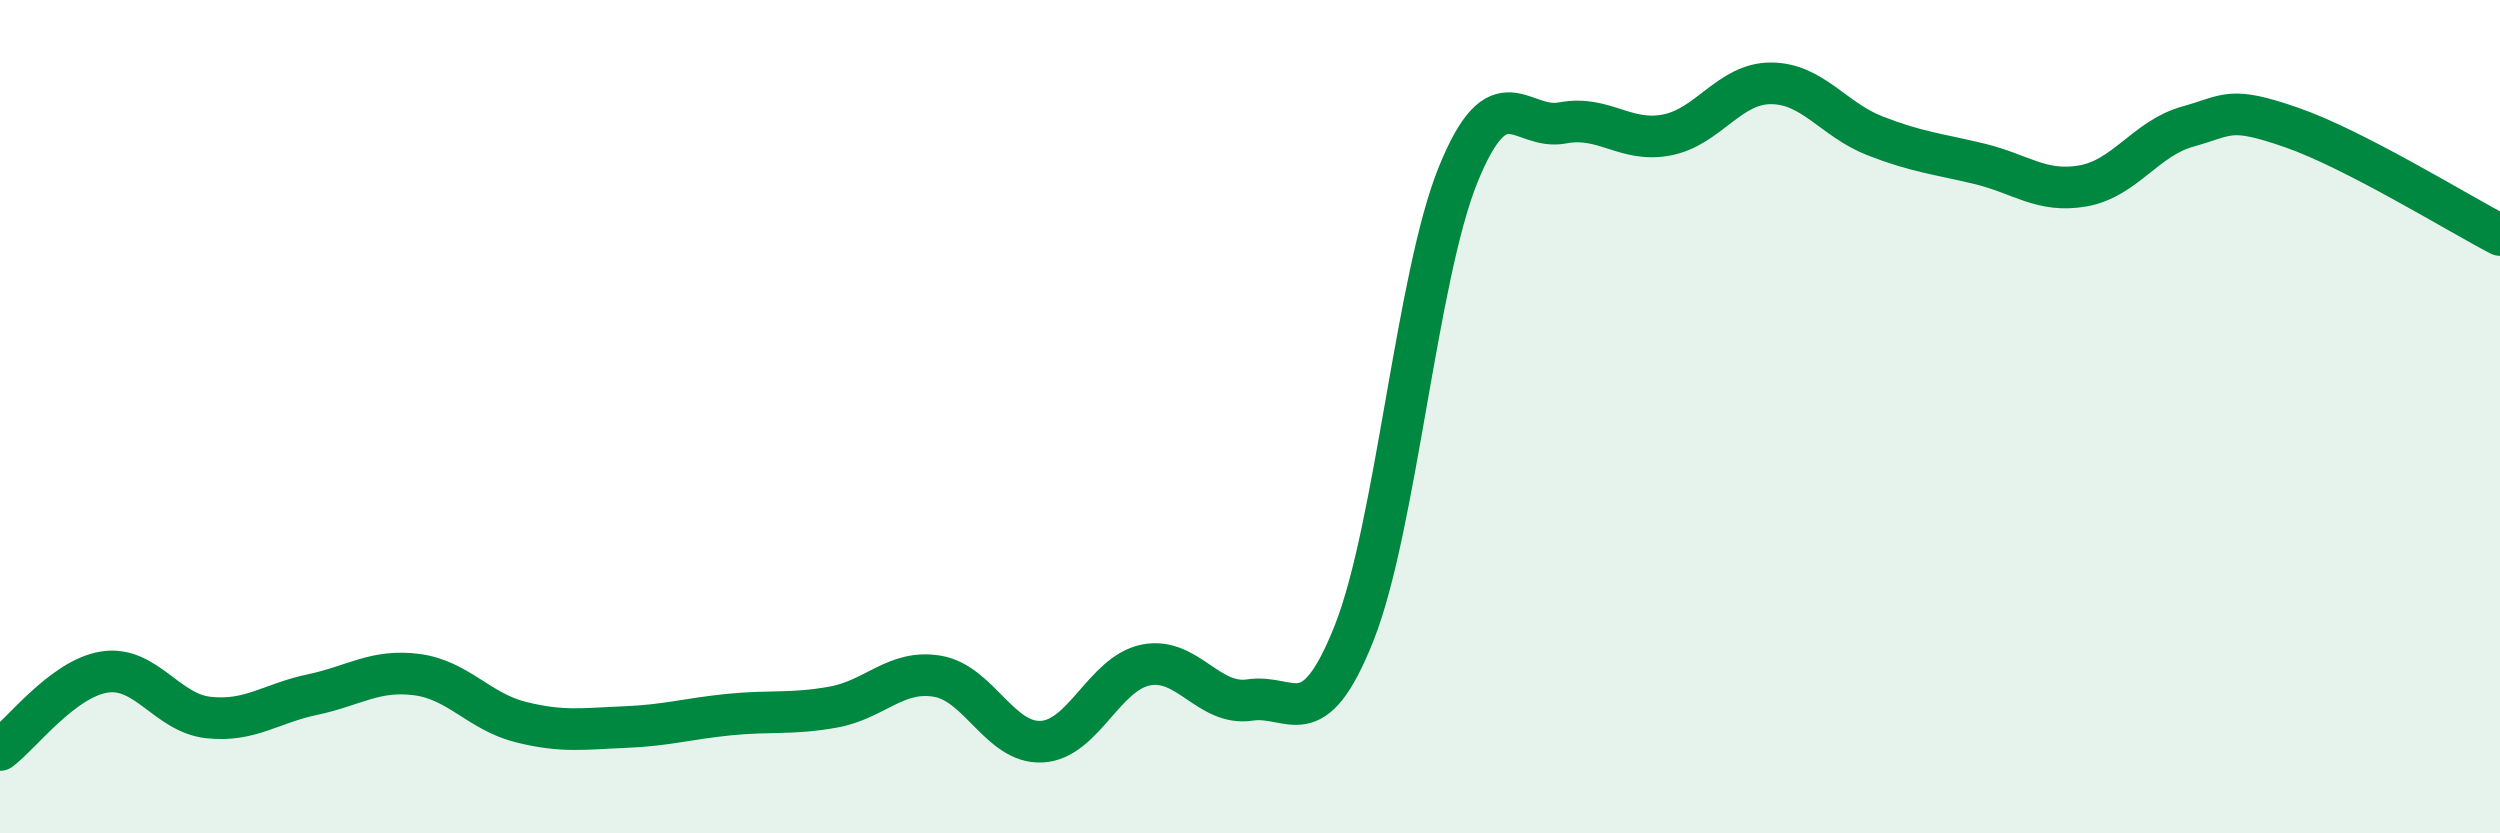
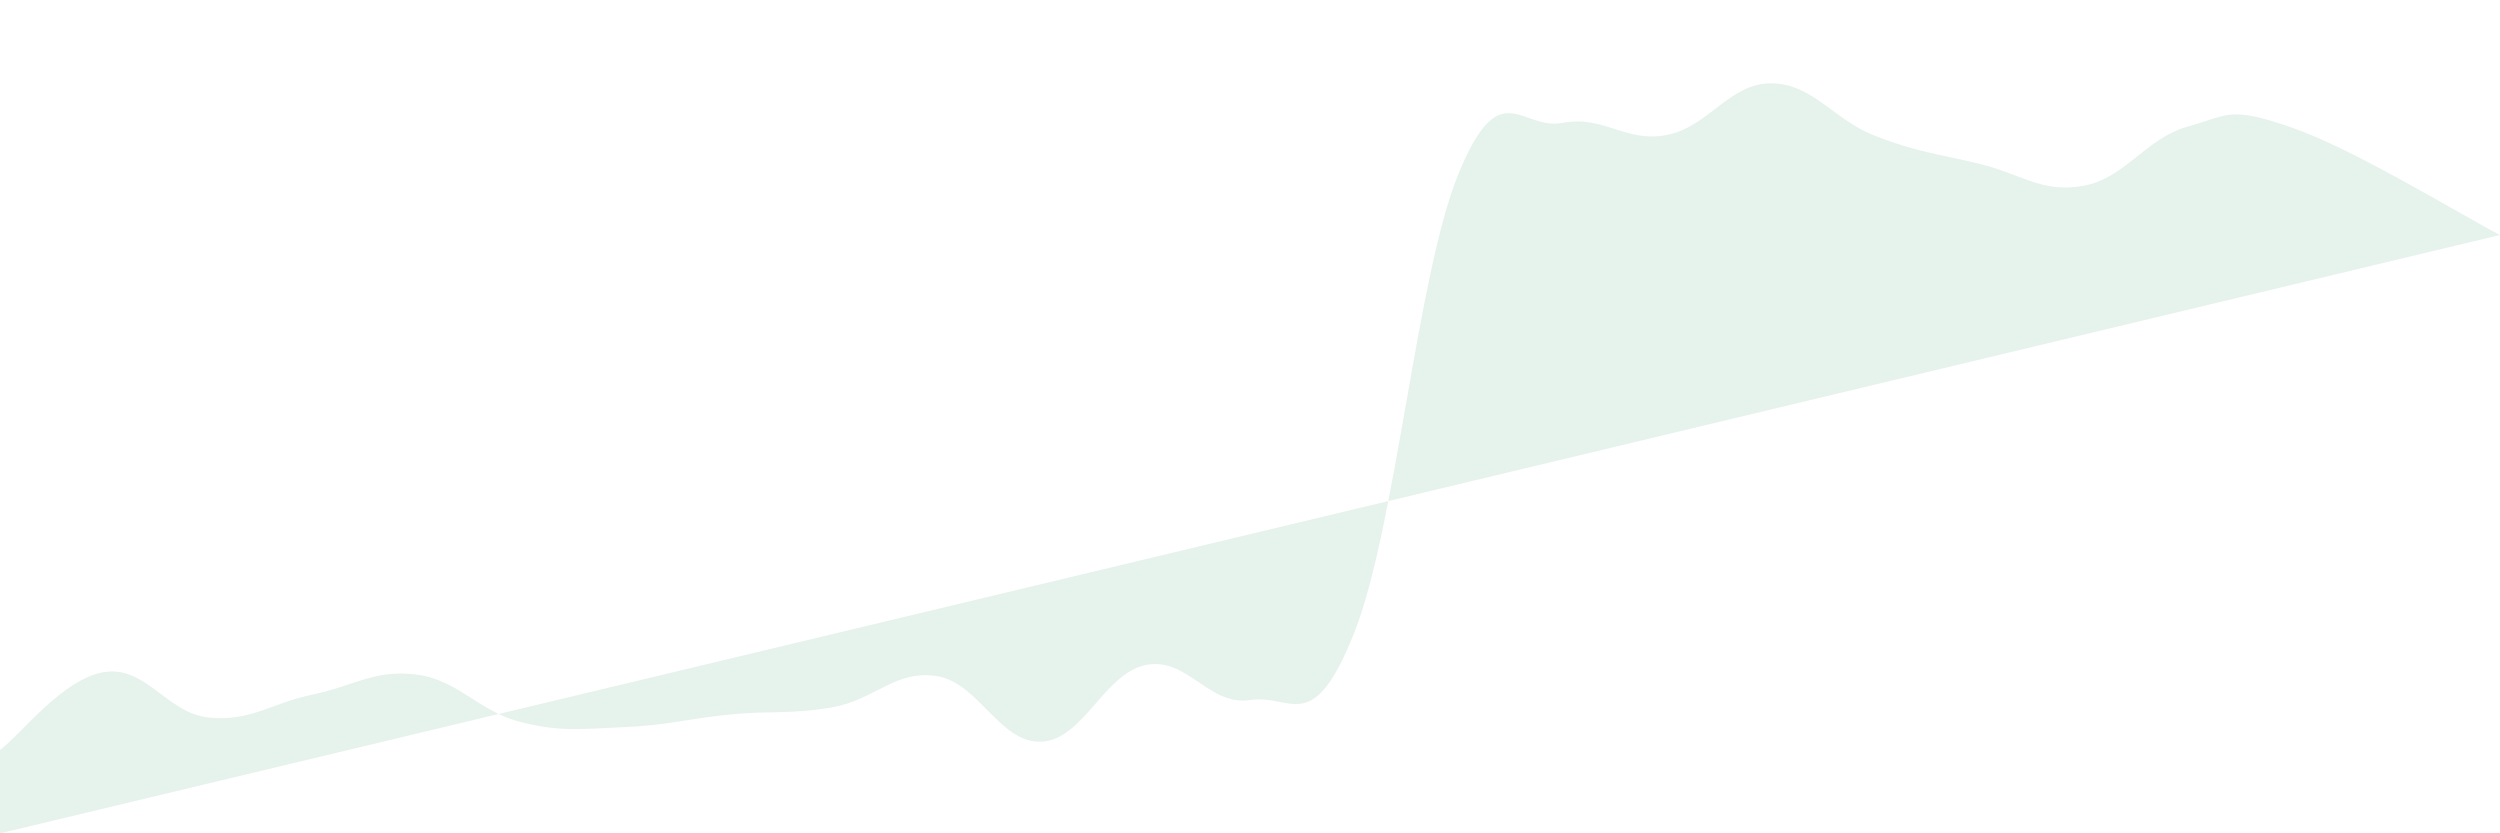
<svg xmlns="http://www.w3.org/2000/svg" width="60" height="20" viewBox="0 0 60 20">
-   <path d="M 0,18 C 0.5,17.63 1.5,16.29 2.5,16.13 C 3.5,15.97 4,17.11 5,17.22 C 6,17.33 6.5,16.88 7.5,16.67 C 8.5,16.46 9,16.06 10,16.19 C 11,16.32 11.5,17.08 12.5,17.33 C 13.5,17.58 14,17.49 15,17.45 C 16,17.41 16.5,17.25 17.5,17.15 C 18.5,17.05 19,17.15 20,16.97 C 21,16.79 21.5,16.06 22.5,16.23 C 23.5,16.4 24,17.85 25,17.8 C 26,17.75 26.5,16.16 27.5,15.96 C 28.5,15.76 29,16.95 30,16.8 C 31,16.65 31.5,17.71 32.5,15.19 C 33.5,12.67 34,6.63 35,4.18 C 36,1.73 36.5,3.14 37.5,2.95 C 38.5,2.76 39,3.43 40,3.24 C 41,3.05 41.5,2 42.5,2 C 43.5,2 44,2.87 45,3.26 C 46,3.65 46.5,3.69 47.5,3.93 C 48.5,4.17 49,4.64 50,4.46 C 51,4.28 51.5,3.32 52.5,3.04 C 53.5,2.76 53.5,2.54 55,3.06 C 56.5,3.58 59,5.12 60,5.64L60 20L0 20Z" fill="#008740" opacity="0.1" stroke-linecap="round" stroke-linejoin="round" />
-   <path d="M 0,18 C 0.5,17.63 1.5,16.29 2.5,16.13 C 3.5,15.97 4,17.11 5,17.22 C 6,17.33 6.5,16.88 7.5,16.67 C 8.5,16.46 9,16.06 10,16.19 C 11,16.32 11.5,17.08 12.5,17.33 C 13.5,17.58 14,17.49 15,17.45 C 16,17.41 16.5,17.25 17.5,17.15 C 18.5,17.05 19,17.15 20,16.97 C 21,16.79 21.5,16.06 22.5,16.23 C 23.5,16.4 24,17.85 25,17.8 C 26,17.75 26.5,16.16 27.5,15.96 C 28.5,15.76 29,16.95 30,16.8 C 31,16.65 31.5,17.71 32.5,15.19 C 33.5,12.67 34,6.63 35,4.18 C 36,1.73 36.5,3.14 37.5,2.95 C 38.5,2.76 39,3.43 40,3.24 C 41,3.05 41.5,2 42.5,2 C 43.5,2 44,2.87 45,3.26 C 46,3.65 46.5,3.69 47.5,3.93 C 48.5,4.17 49,4.64 50,4.46 C 51,4.28 51.5,3.32 52.5,3.04 C 53.5,2.76 53.5,2.54 55,3.06 C 56.5,3.58 59,5.12 60,5.64" stroke="#008740" stroke-width="1" fill="none" stroke-linecap="round" stroke-linejoin="round" />
+   <path d="M 0,18 C 0.5,17.63 1.5,16.29 2.5,16.13 C 3.5,15.97 4,17.11 5,17.22 C 6,17.33 6.5,16.88 7.5,16.67 C 8.5,16.46 9,16.06 10,16.19 C 11,16.32 11.5,17.08 12.5,17.33 C 13.5,17.58 14,17.49 15,17.45 C 16,17.41 16.5,17.25 17.5,17.15 C 18.5,17.05 19,17.15 20,16.97 C 21,16.79 21.5,16.06 22.5,16.23 C 23.5,16.4 24,17.85 25,17.8 C 26,17.75 26.5,16.16 27.5,15.96 C 28.5,15.76 29,16.95 30,16.8 C 31,16.65 31.5,17.71 32.5,15.19 C 33.5,12.67 34,6.63 35,4.18 C 36,1.73 36.5,3.14 37.5,2.95 C 38.5,2.76 39,3.43 40,3.24 C 41,3.05 41.5,2 42.5,2 C 43.5,2 44,2.87 45,3.26 C 46,3.65 46.5,3.69 47.5,3.93 C 48.5,4.17 49,4.64 50,4.46 C 51,4.28 51.5,3.32 52.5,3.04 C 53.5,2.76 53.5,2.54 55,3.06 C 56.5,3.58 59,5.12 60,5.64L0 20Z" fill="#008740" opacity="0.1" stroke-linecap="round" stroke-linejoin="round" />
</svg>